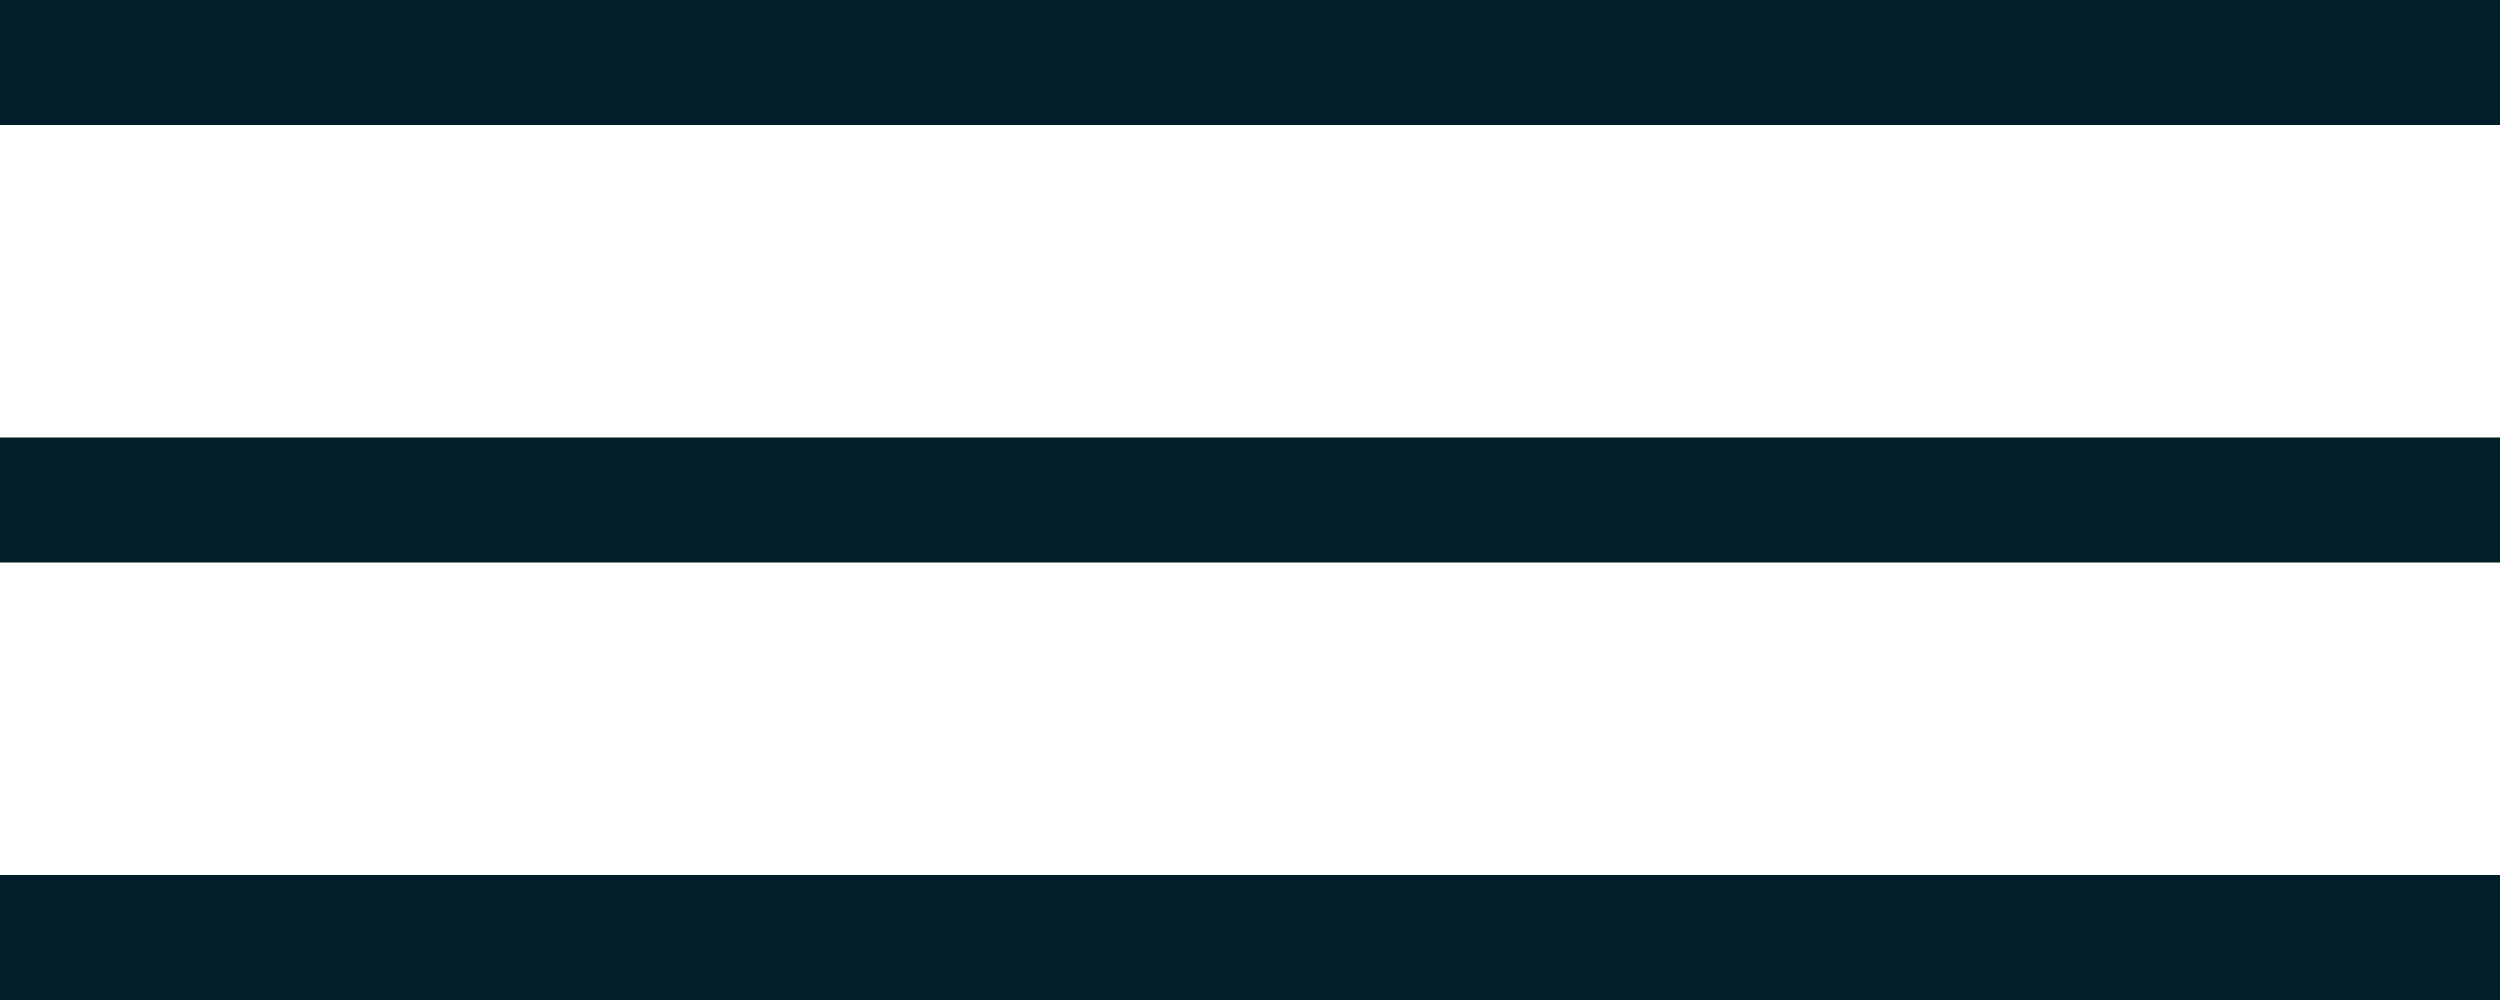
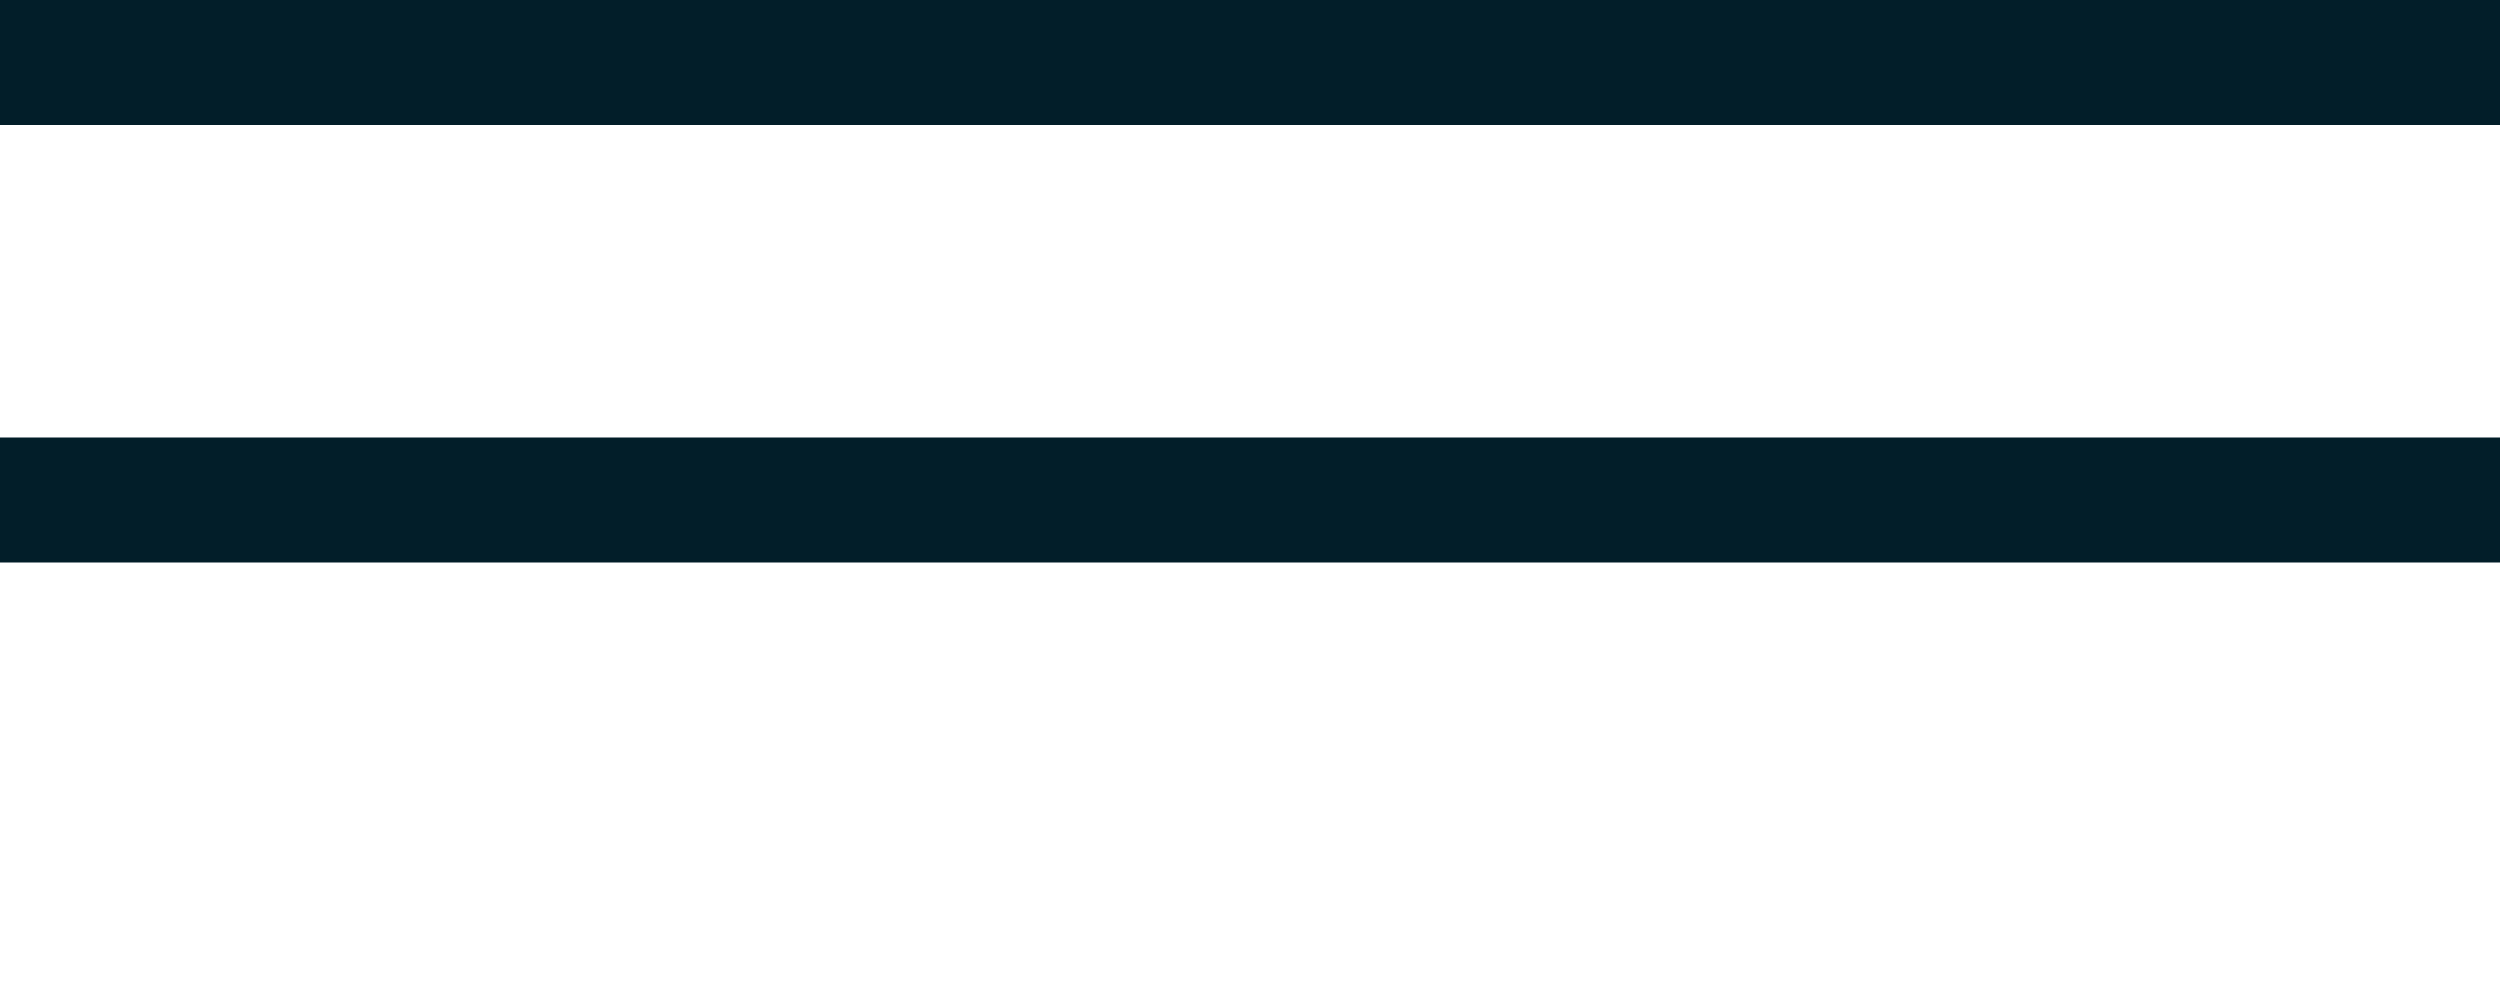
<svg xmlns="http://www.w3.org/2000/svg" width="40" height="16" viewBox="0 0 40 16" fill="none">
  <rect width="40" height="2" fill="#021E29" />
  <rect y="7" width="40" height="2" fill="#021E29" />
-   <rect y="14" width="40" height="2" fill="#021E29" />
</svg>